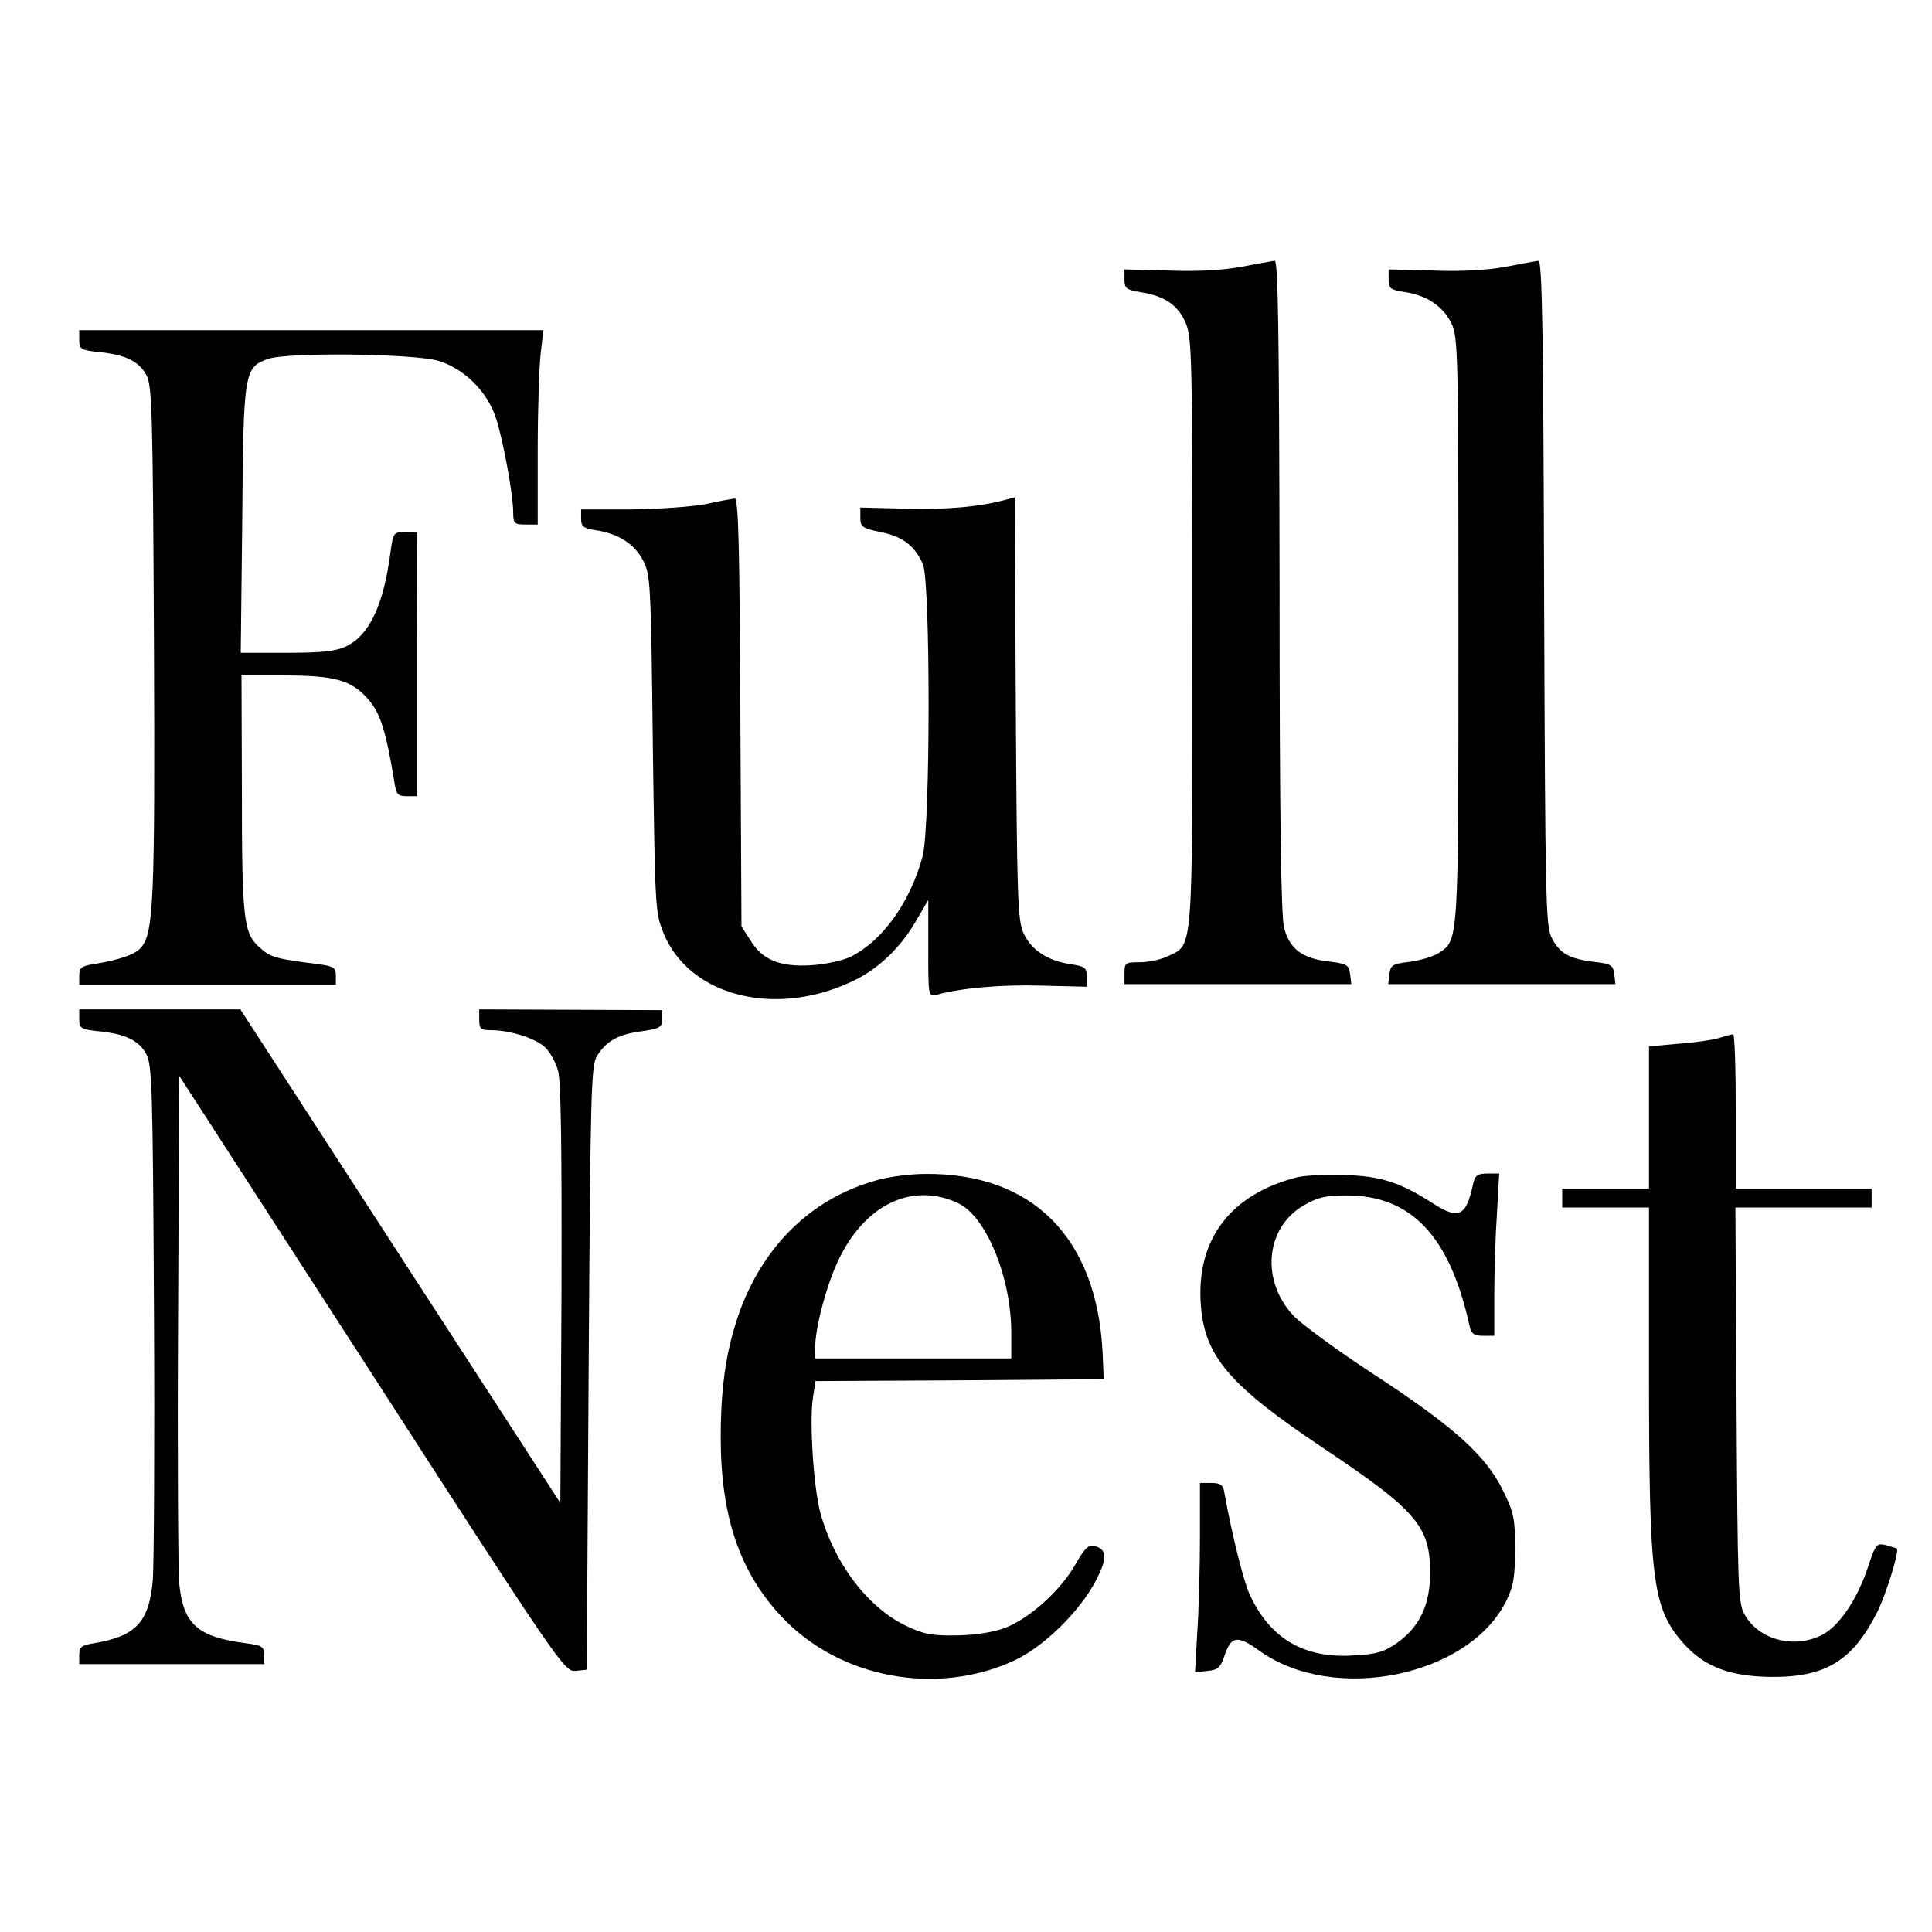
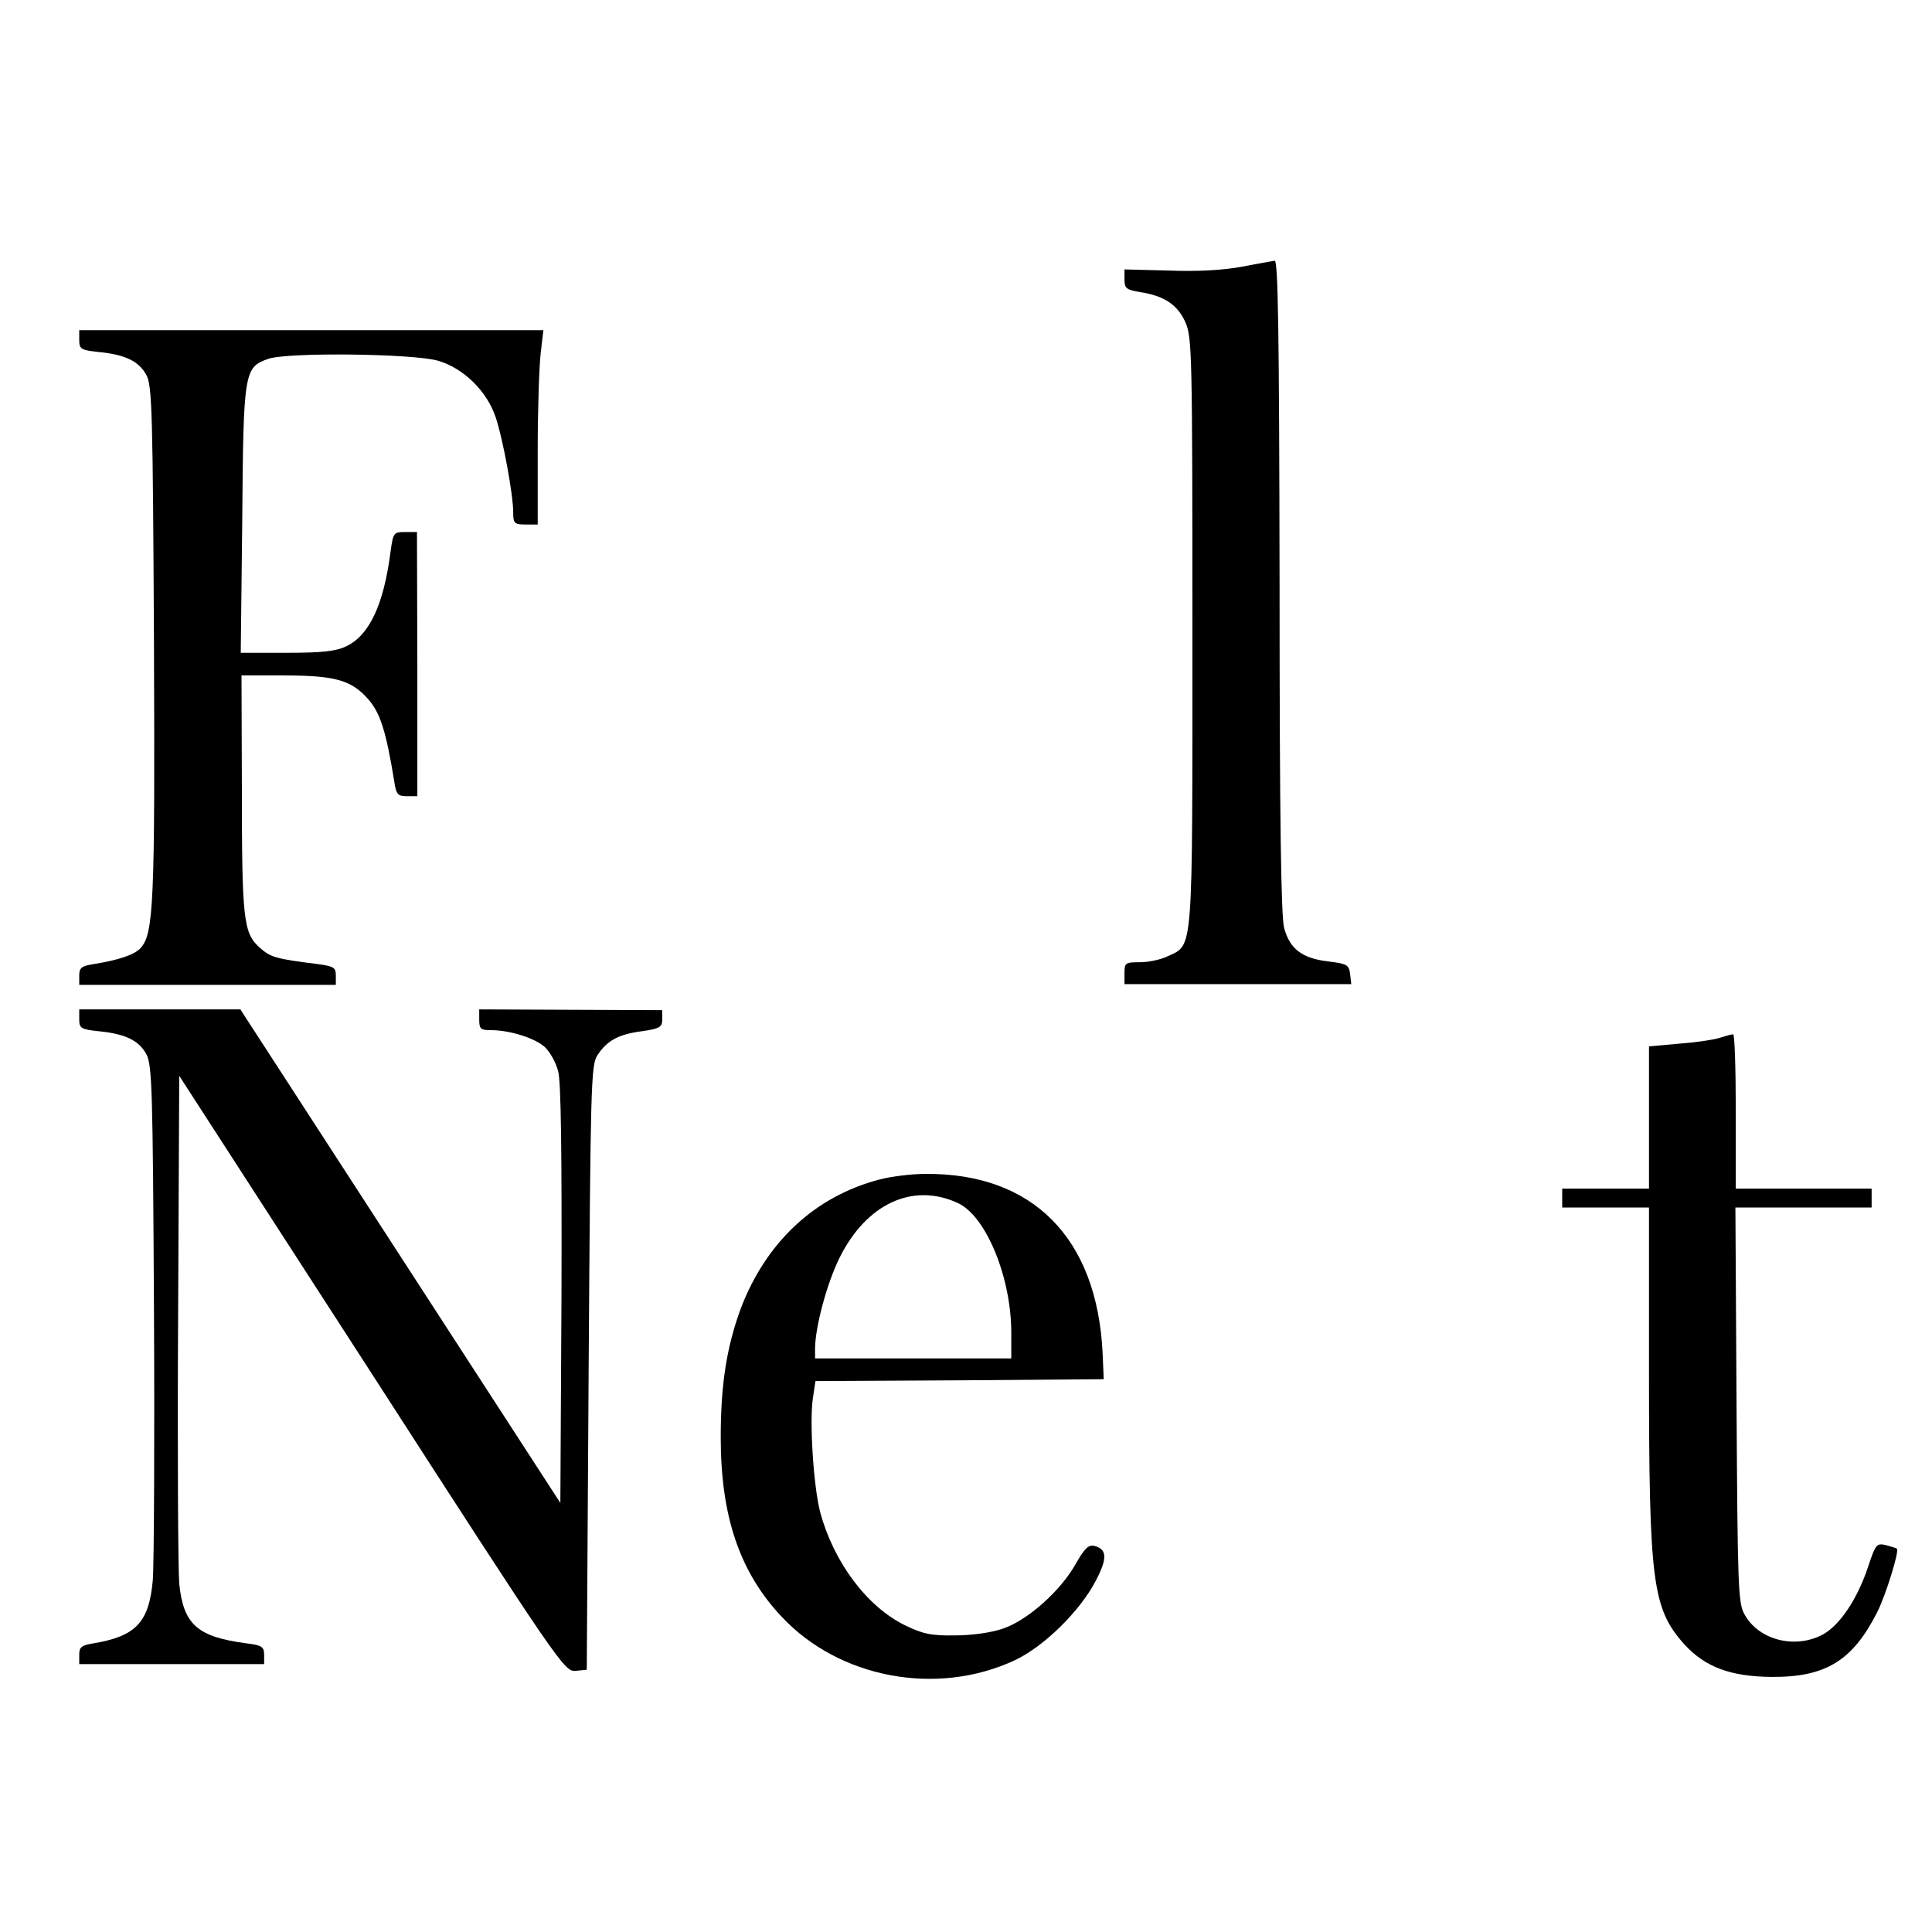
<svg xmlns="http://www.w3.org/2000/svg" version="1.0" width="512pt" height="512pt" viewBox="0 0 512 512" preserveAspectRatio="xMidYMid meet">
  <g transform="translate(0,512) scale(0.1,-0.1)" fill="#000000" stroke="none">
    <path d="M3290 4413 c-48 -9 -118 -13 -192 -10 l-118 3 0 -27 c0 -23 5 -27 41 -33 64 -10 99 -33 120 -79 18 -40 19 -77 19 -820 0 -864 3 -829 -65 -861 -18 -9 -51 -16 -74 -16 -39 0 -41 -2 -41 -29 l0 -29 301 0 300 0 -3 26 c-3 25 -8 28 -57 34 -70 8 -103 33 -118 89 -8 32 -12 282 -12 907 -1 683 -4 862 -13 861 -7 -1 -47 -8 -88 -16z" />
-     <path d="M3990 4413 c-48 -9 -118 -13 -192 -10 l-118 3 0 -27 c0 -24 5 -27 43 -33 59 -9 100 -37 123 -82 18 -37 19 -70 19 -814 0 -836 1 -821 -53 -856 -14 -9 -48 -19 -76 -23 -46 -5 -51 -9 -54 -33 l-3 -26 301 0 301 0 -3 26 c-3 24 -8 28 -54 33 -65 8 -90 22 -111 62 -17 30 -18 94 -21 915 -2 686 -5 882 -15 881 -7 -1 -46 -8 -87 -16z" />
    <path d="M210 4219 c0 -24 4 -27 53 -32 69 -7 105 -24 125 -61 15 -28 17 -97 20 -709 3 -691 -1 -771 -35 -809 -16 -18 -57 -32 -125 -43 -32 -5 -38 -10 -38 -30 l0 -25 340 0 340 0 0 24 c0 22 -5 25 -47 31 -113 14 -126 18 -155 44 -43 38 -47 75 -47 424 l-1 297 111 0 c136 0 179 -12 223 -61 33 -36 49 -85 71 -221 5 -33 9 -38 33 -38 l28 0 0 350 -1 350 -32 0 c-30 0 -31 -2 -38 -52 -18 -140 -56 -222 -118 -251 -27 -13 -64 -17 -157 -17 l-122 0 4 353 c3 392 5 404 69 426 52 18 384 14 450 -5 68 -20 130 -81 153 -151 19 -57 46 -204 46 -250 0 -30 3 -33 33 -33 l32 0 0 197 c0 109 4 225 8 258 l7 60 -615 0 -615 0 0 -26z" />
-     <path d="M1870 3784 c-36 -7 -125 -13 -197 -14 l-133 0 0 -25 c0 -20 6 -25 38 -30 61 -9 104 -37 126 -80 20 -38 21 -60 26 -485 6 -433 6 -447 28 -502 69 -171 305 -228 512 -123 63 32 120 88 159 157 l31 53 0 -129 c0 -128 0 -128 23 -122 66 18 171 27 277 24 l120 -3 0 27 c0 24 -5 27 -44 33 -60 9 -104 38 -124 83 -15 33 -17 97 -20 596 l-3 558 -22 -6 c-70 -19 -157 -27 -265 -24 l-122 3 0 -27 c0 -24 5 -28 54 -38 59 -12 91 -37 112 -86 20 -49 20 -696 -1 -773 -32 -121 -107 -226 -192 -267 -21 -10 -68 -20 -104 -22 -82 -5 -129 14 -161 67 l-23 36 -3 568 c-2 438 -5 567 -15 566 -7 -1 -41 -7 -77 -15z" />
    <path d="M210 2419 c0 -24 4 -27 53 -32 69 -7 105 -24 125 -61 15 -28 17 -95 20 -676 2 -355 0 -678 -3 -717 -10 -113 -45 -149 -157 -168 -32 -5 -38 -10 -38 -30 l0 -25 245 0 245 0 0 24 c0 22 -6 26 -47 31 -130 17 -167 50 -178 158 -3 34 -5 351 -3 704 l3 642 510 -789 c499 -774 511 -790 540 -788 l30 3 5 800 c5 743 6 803 23 828 25 39 56 56 117 64 49 7 55 11 55 32 l0 24 -243 1 -242 1 0 -27 c0 -25 4 -28 31 -28 50 0 117 -21 143 -45 14 -13 29 -41 35 -63 8 -27 10 -221 9 -593 l-3 -552 -424 654 -424 654 -214 0 -213 0 0 -26z" />
    <path d="M4555 2369 c-16 -5 -65 -12 -107 -15 l-78 -7 0 -188 0 -189 -115 0 -115 0 0 -25 0 -25 115 0 115 0 0 -433 c0 -562 9 -630 94 -725 55 -60 122 -85 231 -86 143 -1 215 43 280 172 22 43 59 162 52 168 -1 1 -14 5 -28 9 -26 6 -28 4 -49 -59 -28 -84 -75 -154 -120 -178 -74 -39 -170 -14 -207 54 -17 30 -18 75 -21 556 l-3 522 181 0 180 0 0 25 0 25 -180 0 -180 0 0 205 c0 113 -3 205 -7 204 -5 0 -21 -5 -38 -10z" />
    <path d="M2330 1994 c-171 -45 -300 -166 -367 -342 -37 -101 -53 -200 -53 -341 0 -209 50 -357 161 -475 153 -164 412 -212 618 -116 77 36 173 130 215 211 31 59 30 83 -3 92 -16 4 -26 -5 -50 -47 -40 -72 -128 -150 -193 -172 -32 -11 -83 -18 -128 -18 -62 -1 -85 4 -132 27 -100 49 -188 166 -224 298 -18 67 -29 240 -20 302 l7 47 382 2 382 3 -3 70 c-15 305 -186 477 -471 474 -36 0 -91 -7 -121 -15z m208 -62 c75 -34 142 -197 142 -344 l0 -68 -260 0 -260 0 0 28 c1 57 31 170 65 239 71 143 194 200 313 145z" />
-     <path d="M3437 2000 c-175 -45 -266 -163 -255 -334 9 -140 75 -217 327 -385 245 -164 281 -206 281 -329 0 -85 -28 -144 -88 -186 -34 -24 -54 -30 -114 -33 -131 -9 -222 44 -276 161 -16 34 -47 157 -68 274 -3 17 -11 22 -34 22 l-30 0 0 -143 c0 -79 -3 -192 -7 -251 l-6 -108 33 4 c27 2 34 9 44 37 18 56 35 59 94 16 197 -141 555 -68 654 133 19 38 23 64 23 137 0 82 -3 97 -33 157 -45 91 -129 167 -340 305 -95 62 -190 132 -212 154 -89 92 -78 234 24 294 38 22 58 27 115 27 171 0 273 -108 325 -344 5 -23 12 -28 36 -28 l30 0 0 108 c0 60 3 157 7 215 l6 107 -31 0 c-26 0 -33 -5 -38 -27 -18 -85 -37 -96 -102 -55 -90 58 -140 75 -237 78 -49 2 -107 -1 -128 -6z" />
  </g>
</svg>